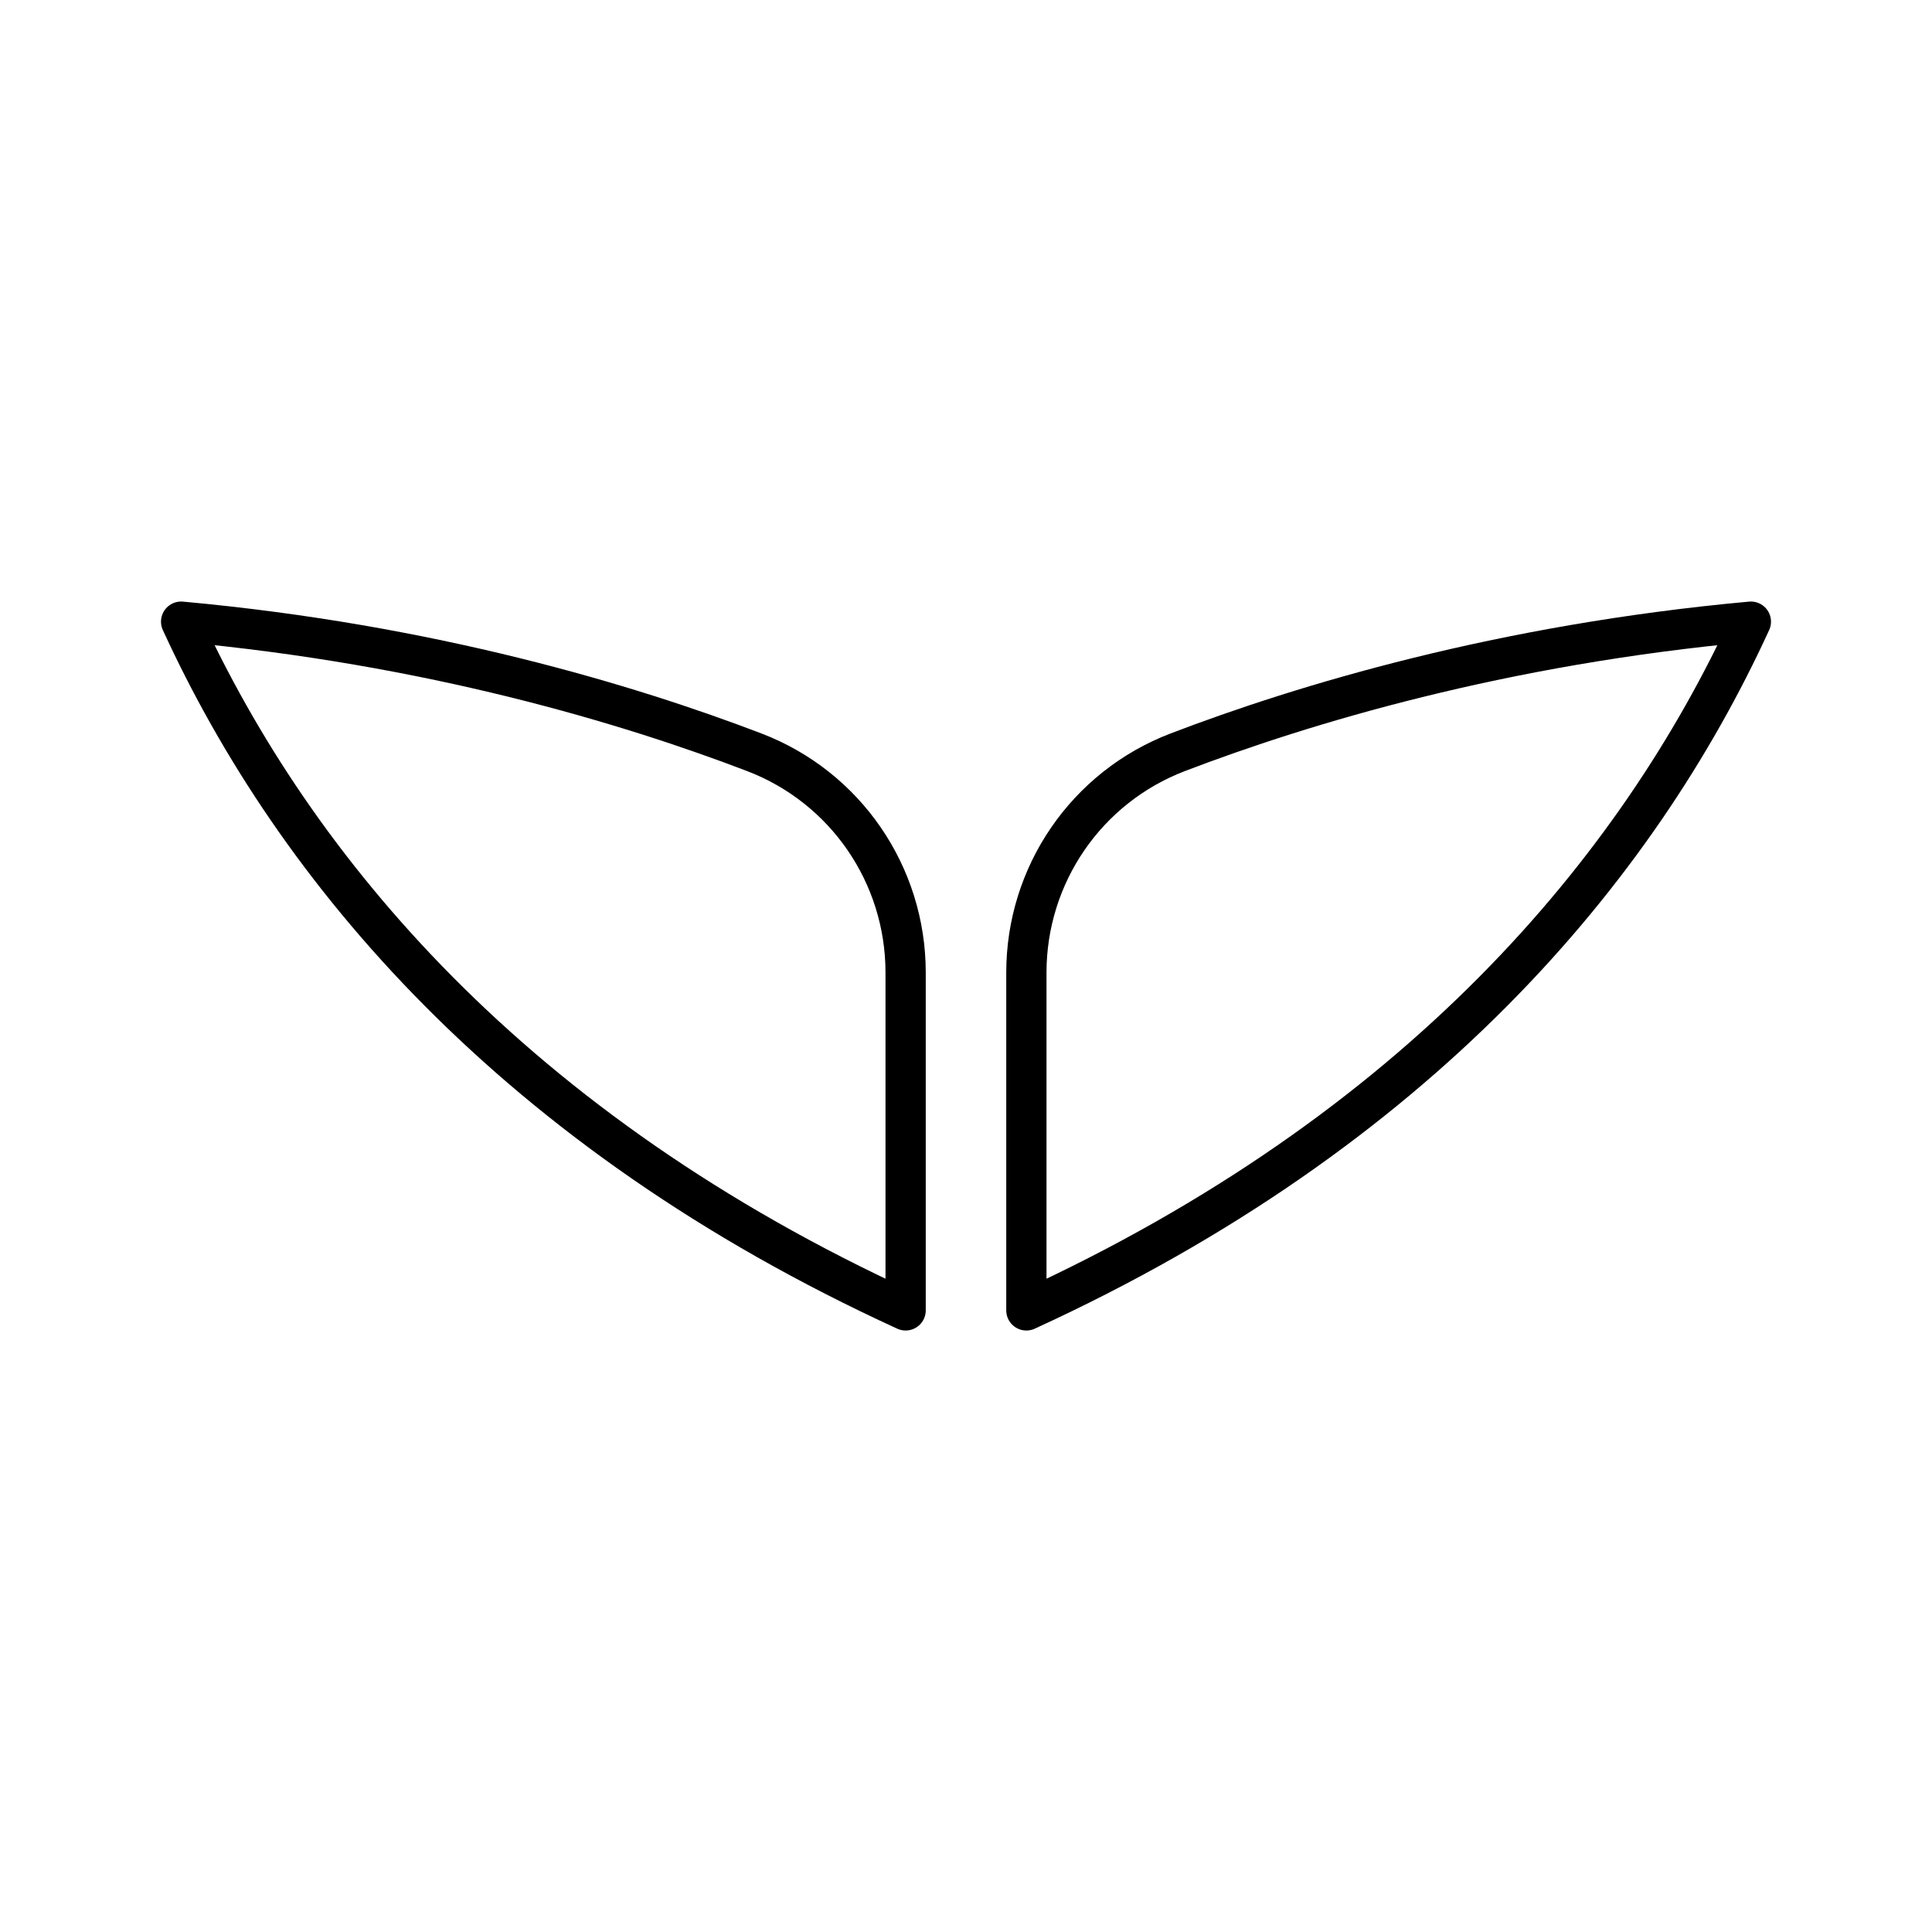
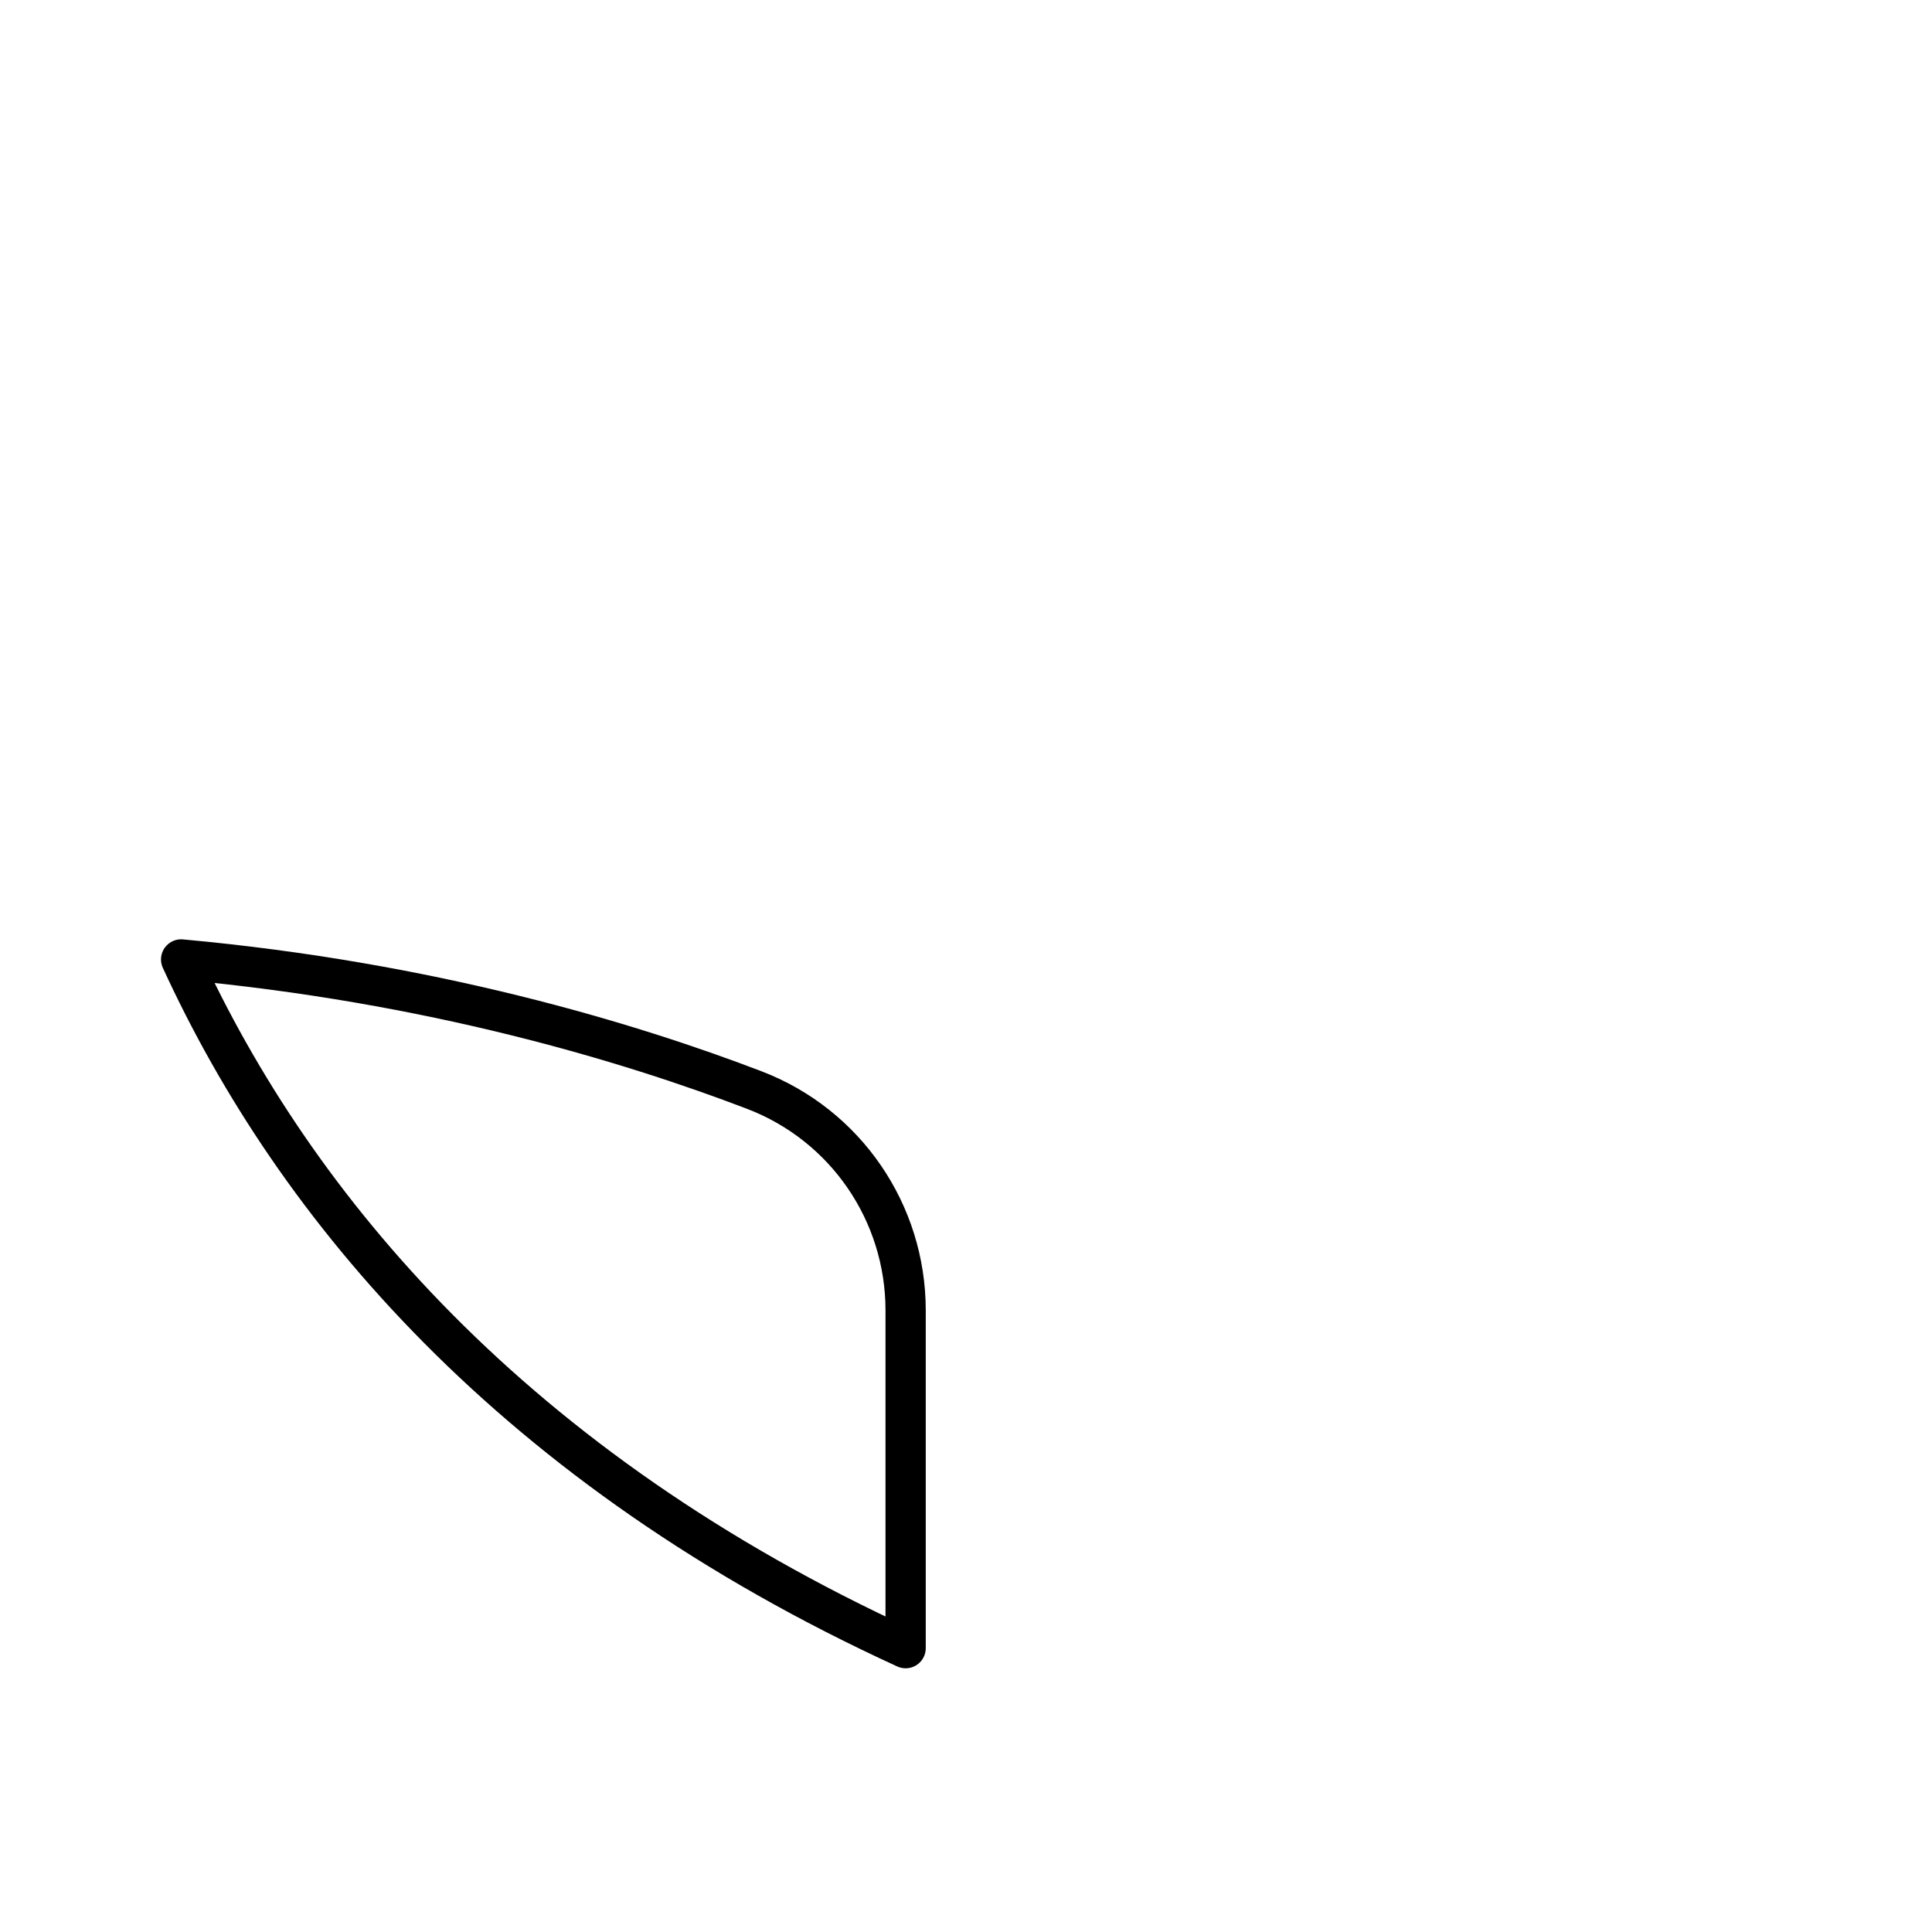
<svg xmlns="http://www.w3.org/2000/svg" width="800px" height="800px" viewBox="0 0 48 48" id="b">
  <defs>
    <style>.c{fill:none;stroke:#000000;stroke-linecap:round;stroke-linejoin:round;}</style>
  </defs>
-   <path class="c" d="m22.5,32.555v-8.392c0-2.429-1.491-4.605-3.76-5.473-3.117-1.192-8.035-2.679-14.24-3.245,2.828,6.165,8.259,12.647,18,17.111Z" />
-   <path class="c" d="m25.5,32.555v-8.392c0-2.429,1.491-4.605,3.76-5.473,3.117-1.192,8.035-2.679,14.24-3.245-2.828,6.165-8.259,12.647-18,17.111Z" />
+   <path class="c" d="m22.5,32.555c0-2.429-1.491-4.605-3.76-5.473-3.117-1.192-8.035-2.679-14.24-3.245,2.828,6.165,8.259,12.647,18,17.111Z" />
</svg>